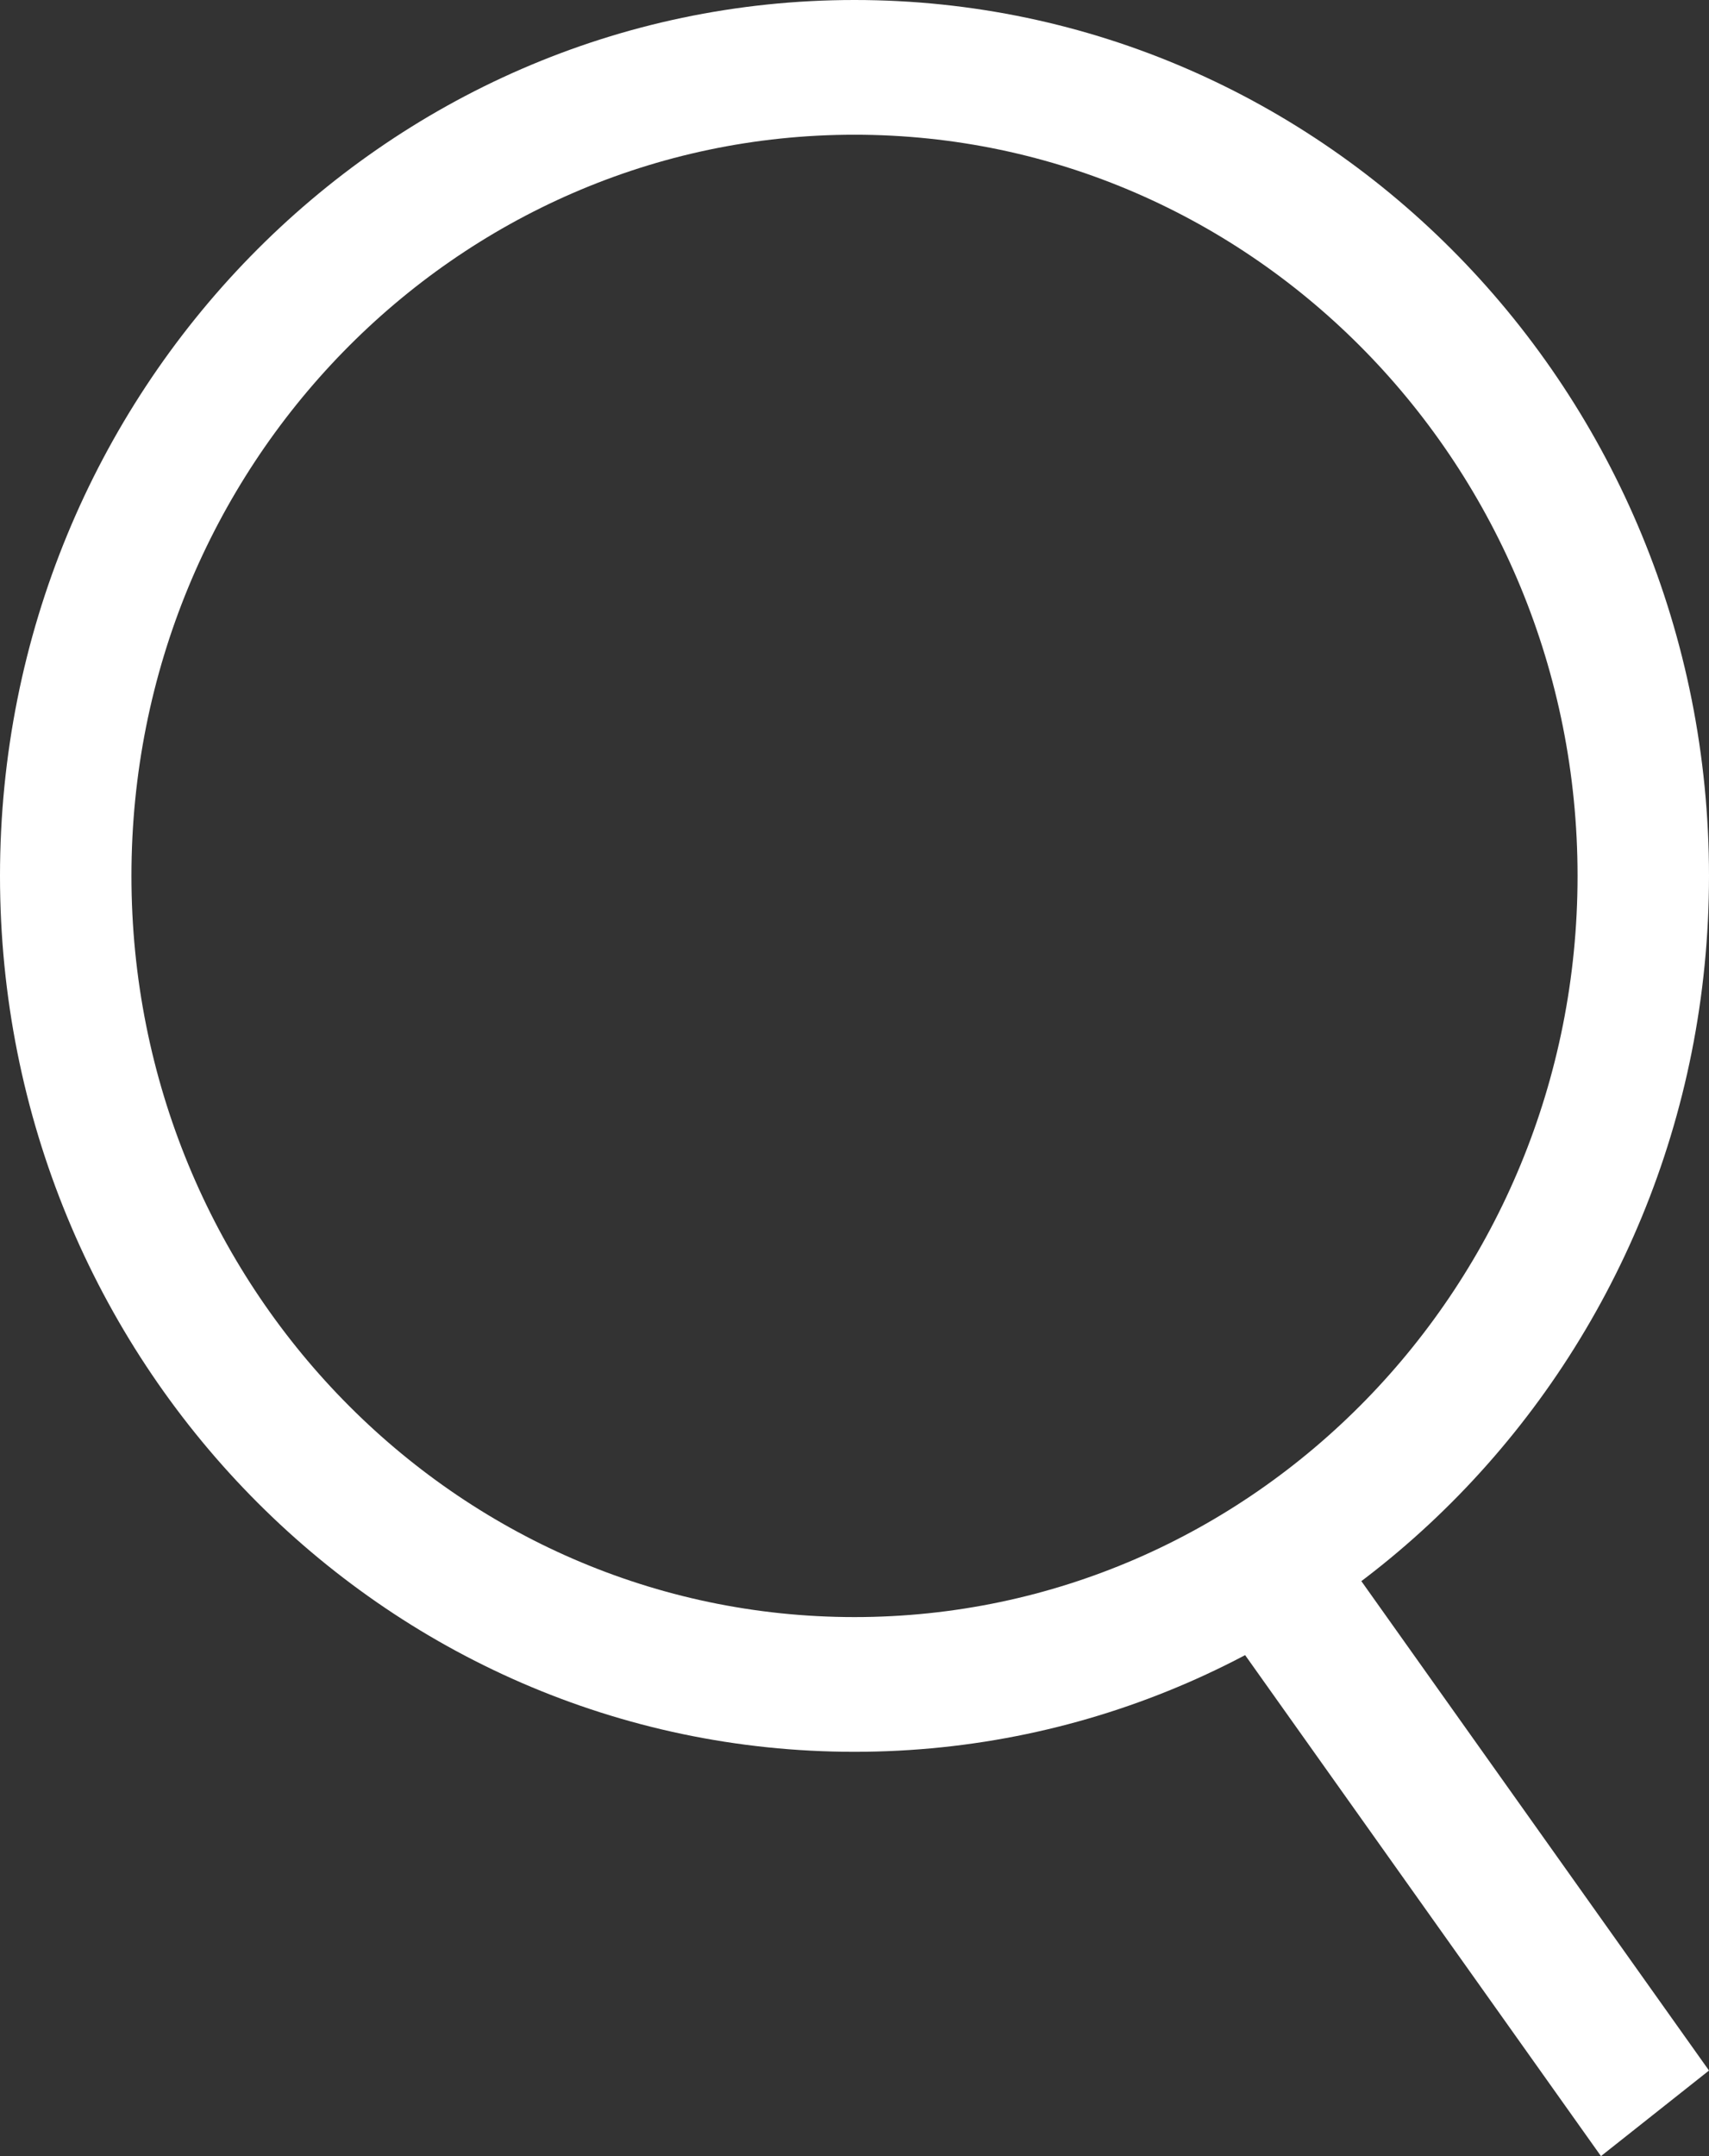
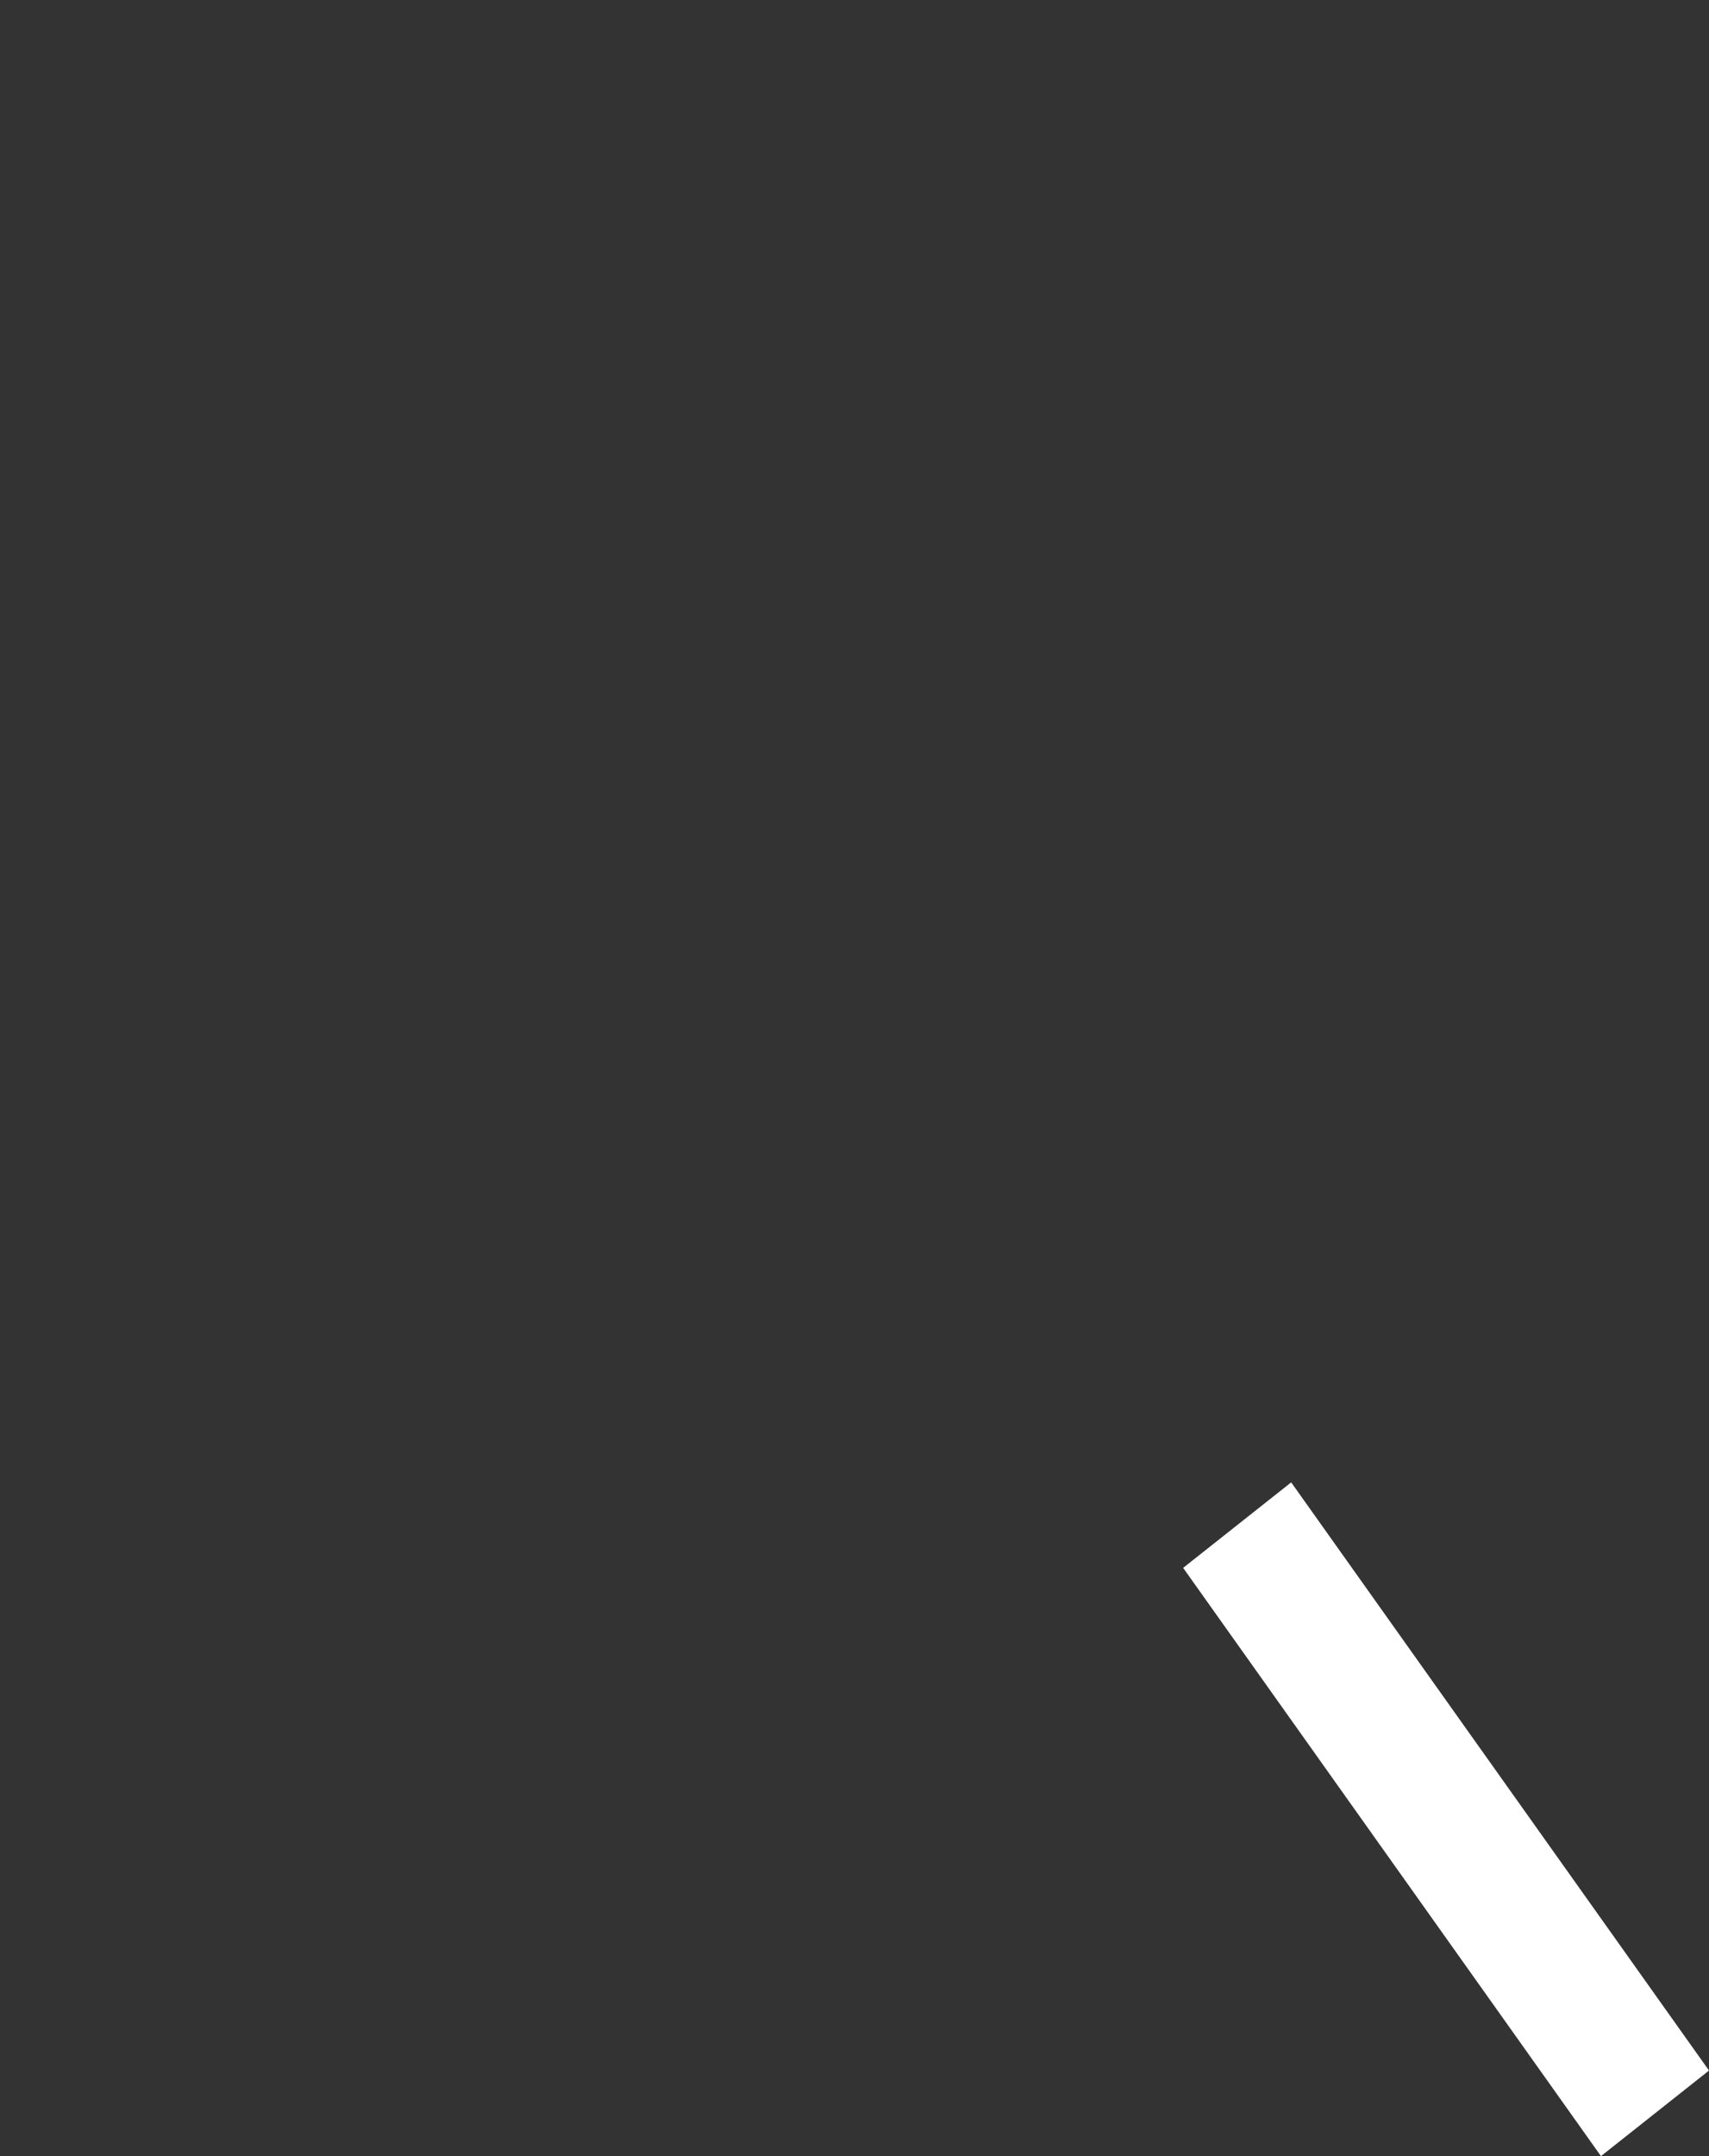
<svg xmlns="http://www.w3.org/2000/svg" width="23" height="29" viewBox="0 0 23 29" fill="none">
  <rect x="0" y="0" width="23" height="29" fill="#333333" stroke="none" />
  <g clip-path="url(#clip0_60_128)">
-     <path fill-rule="evenodd" clip-rule="evenodd" d="M11.5 21.75C16.874 21.75 21.231 17.287 21.231 11.781C21.231 6.276 16.874 1.812 11.5 1.812C6.126 1.812 1.769 6.276 1.769 11.781C1.769 17.287 6.126 21.75 11.5 21.75ZM11.5 23.562C17.851 23.562 23 18.288 23 11.781C23 5.275 17.851 0 11.5 0C5.149 0 0 5.275 0 11.781C0 18.288 5.149 23.562 11.5 23.562Z" fill="white" />
    <path fill-rule="evenodd" clip-rule="evenodd" d="M21.546 29L15.923 21.088L17.377 19.938L23 27.849L21.546 29Z" fill="white" />
  </g>
  <defs>
    <clipPath id="clip0_60_128">
      <rect width="23" height="29" fill="white" />
    </clipPath>
  </defs>
</svg>